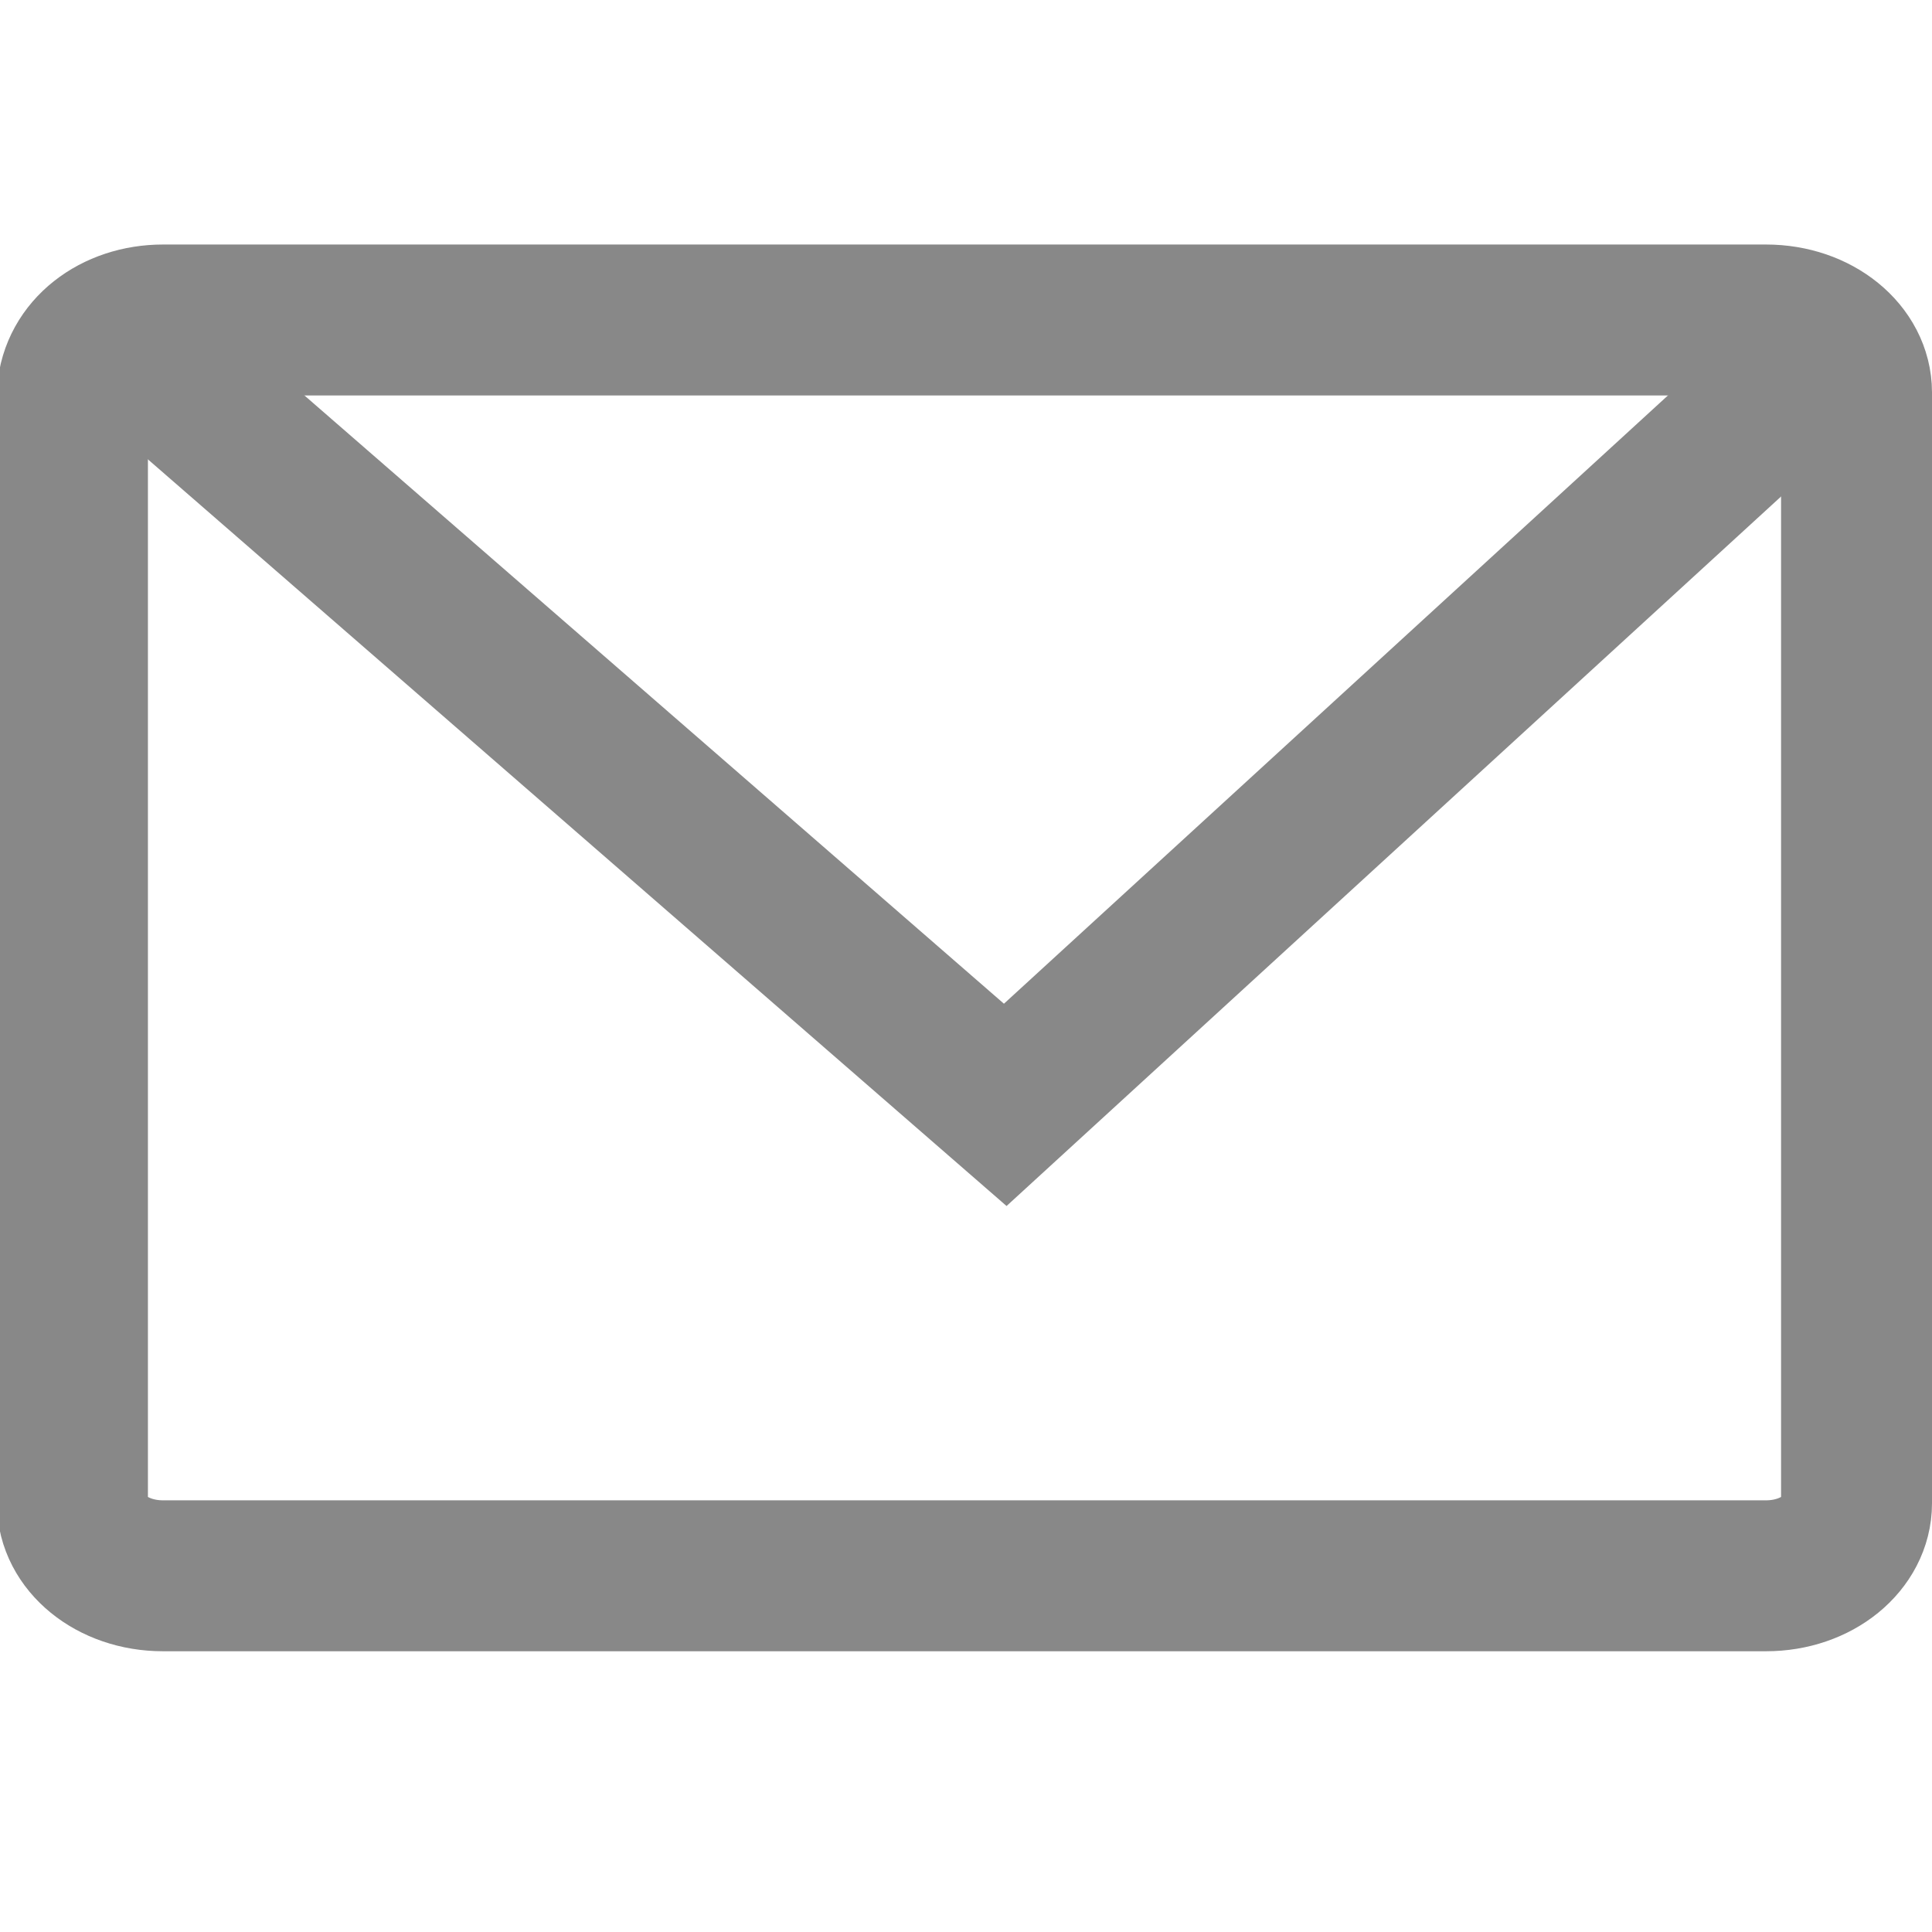
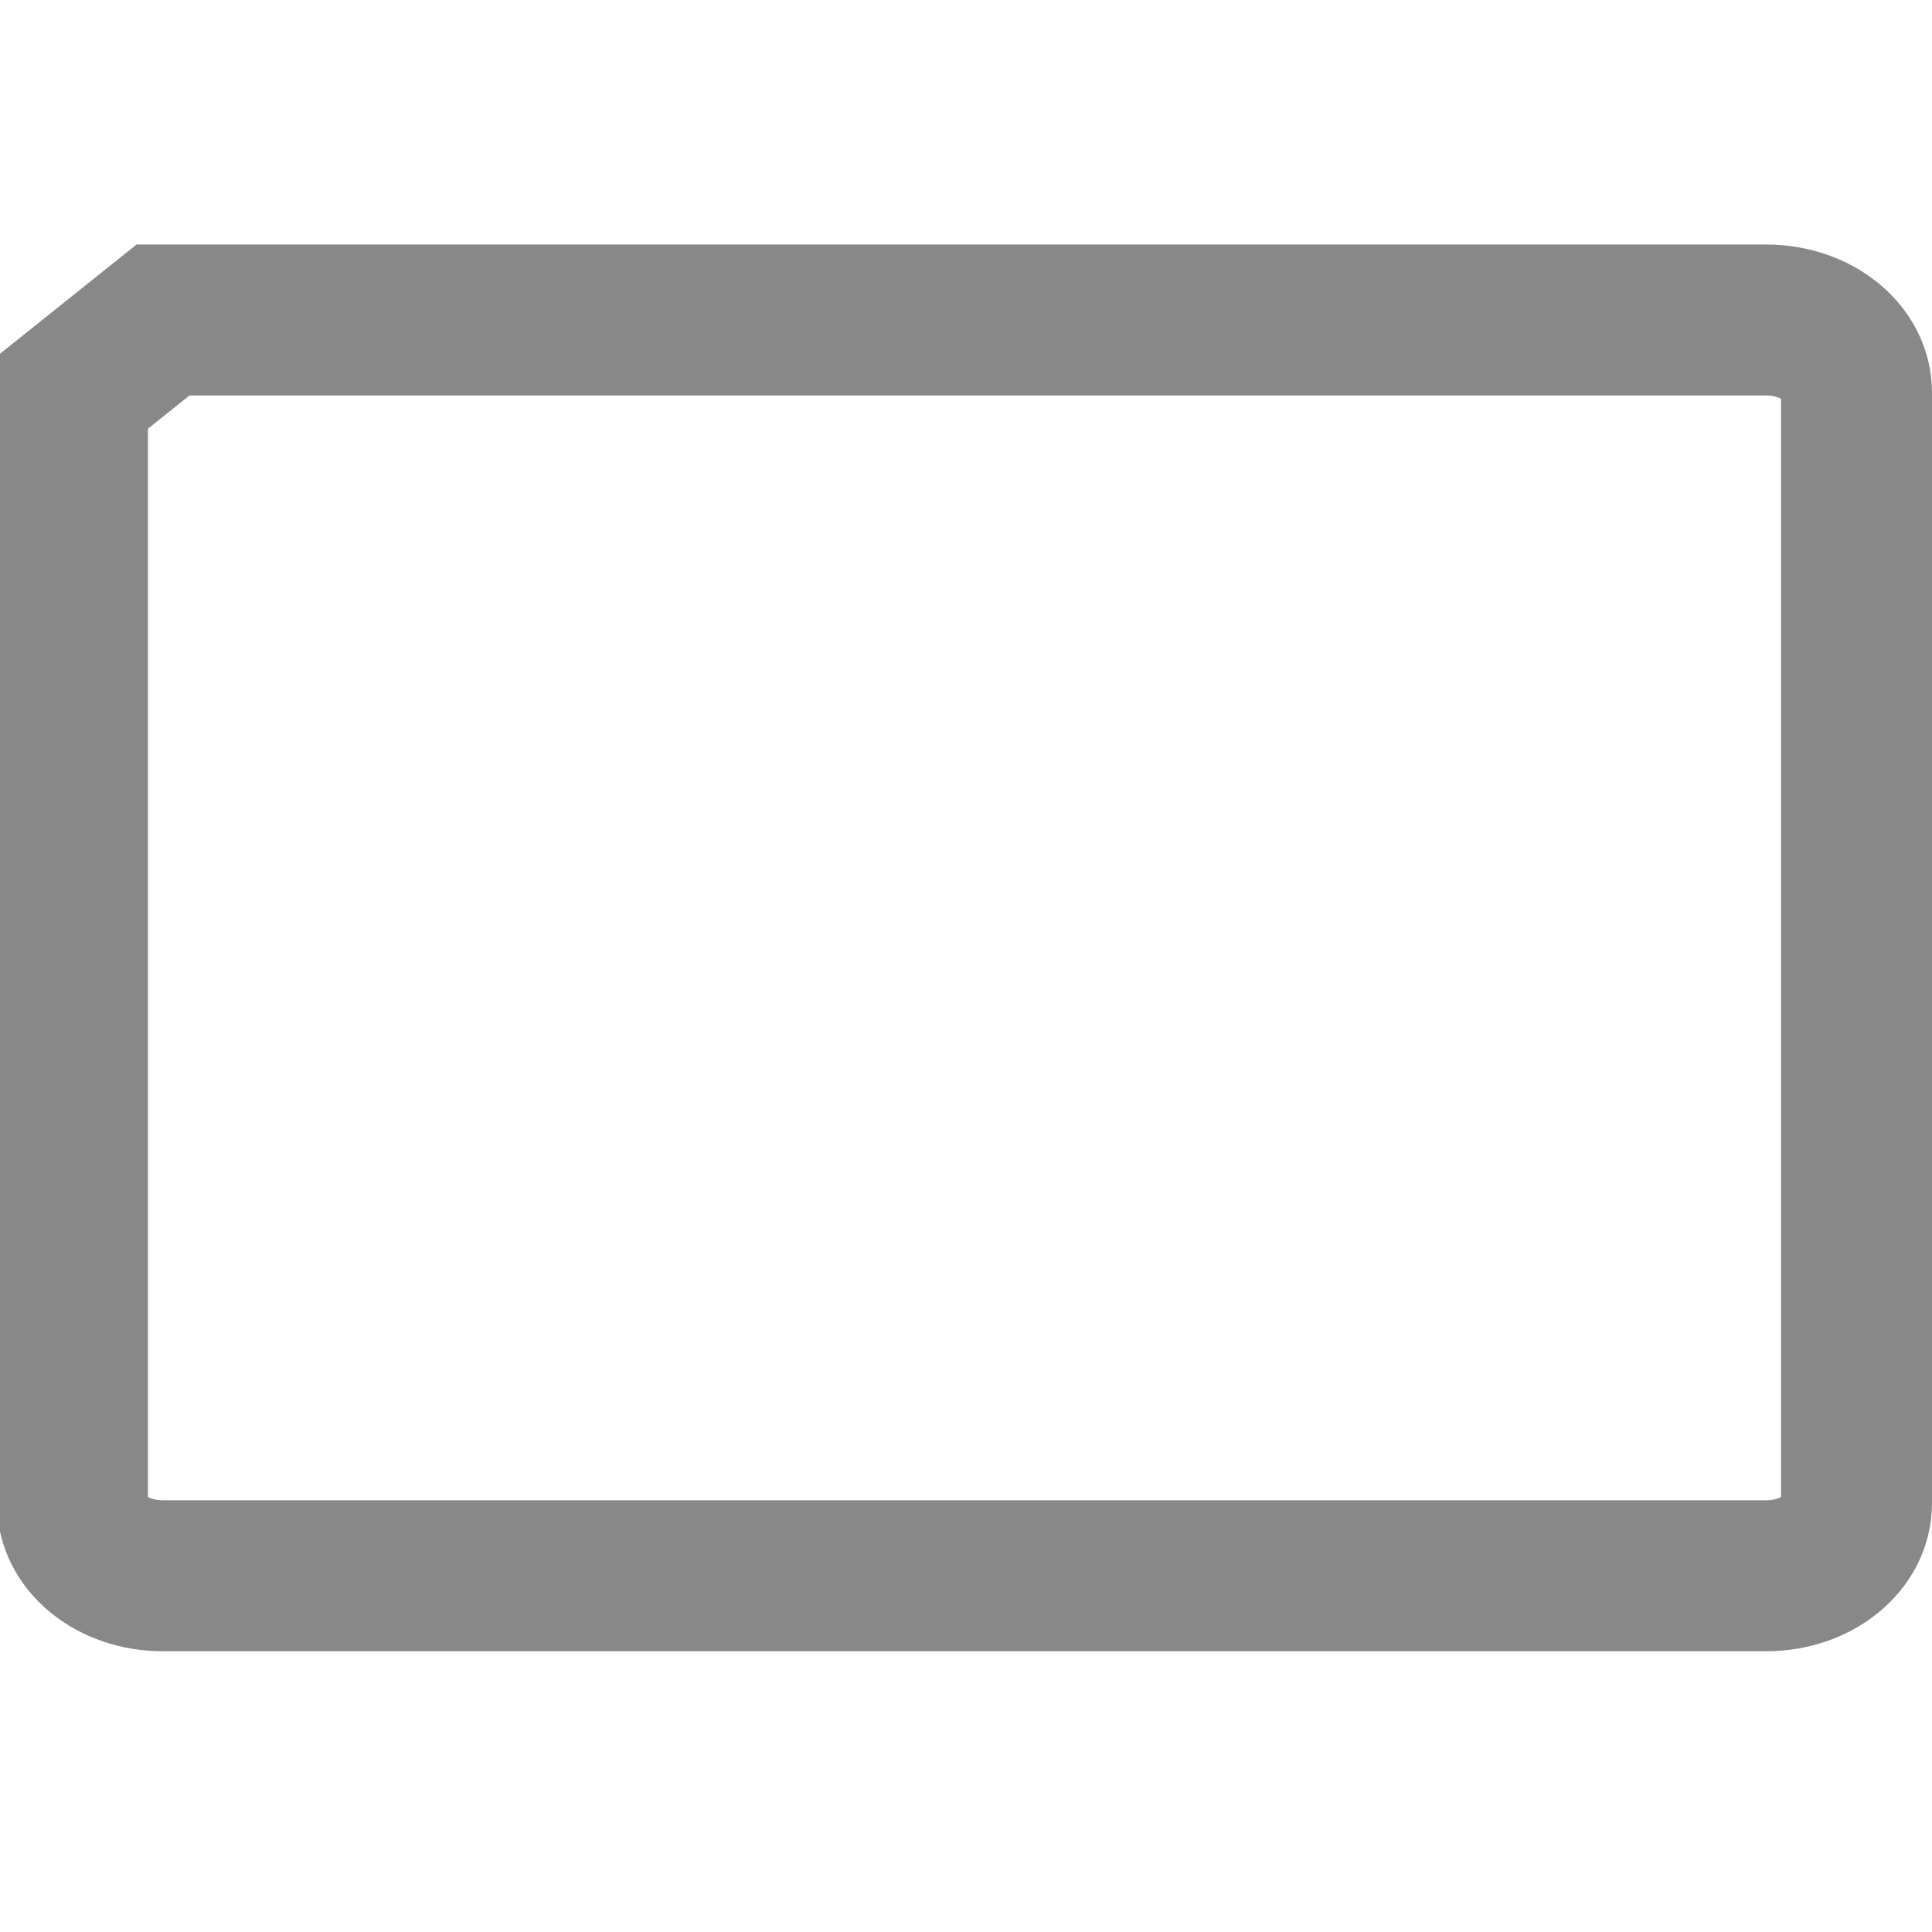
<svg xmlns="http://www.w3.org/2000/svg" version="1.1" id="Layer_1" x="0px" y="0px" viewBox="0 0 64 64" style="enable-background:new 0 0 64 64;" xml:space="preserve">
  <style type="text/css">
	.st0{fill:none;stroke:#888888;stroke-width:5;}
</style>
-   <path class="st0" d="M5.4,10.6h53.1c1.7,0,3,1.1,3,2.4v36.8c0,1.3-1.3,2.4-3,2.4H5.4c-1.7,0-3-1.1-3-2.4V13  C2.5,11.6,3.8,10.6,5.4,10.6z" />
-   <polyline class="st0" points="3.4,10.6 33.3,36.6 60.7,11.5 " />
+   <path class="st0" d="M5.4,10.6h53.1c1.7,0,3,1.1,3,2.4v36.8c0,1.3-1.3,2.4-3,2.4H5.4c-1.7,0-3-1.1-3-2.4V13  z" />
</svg>